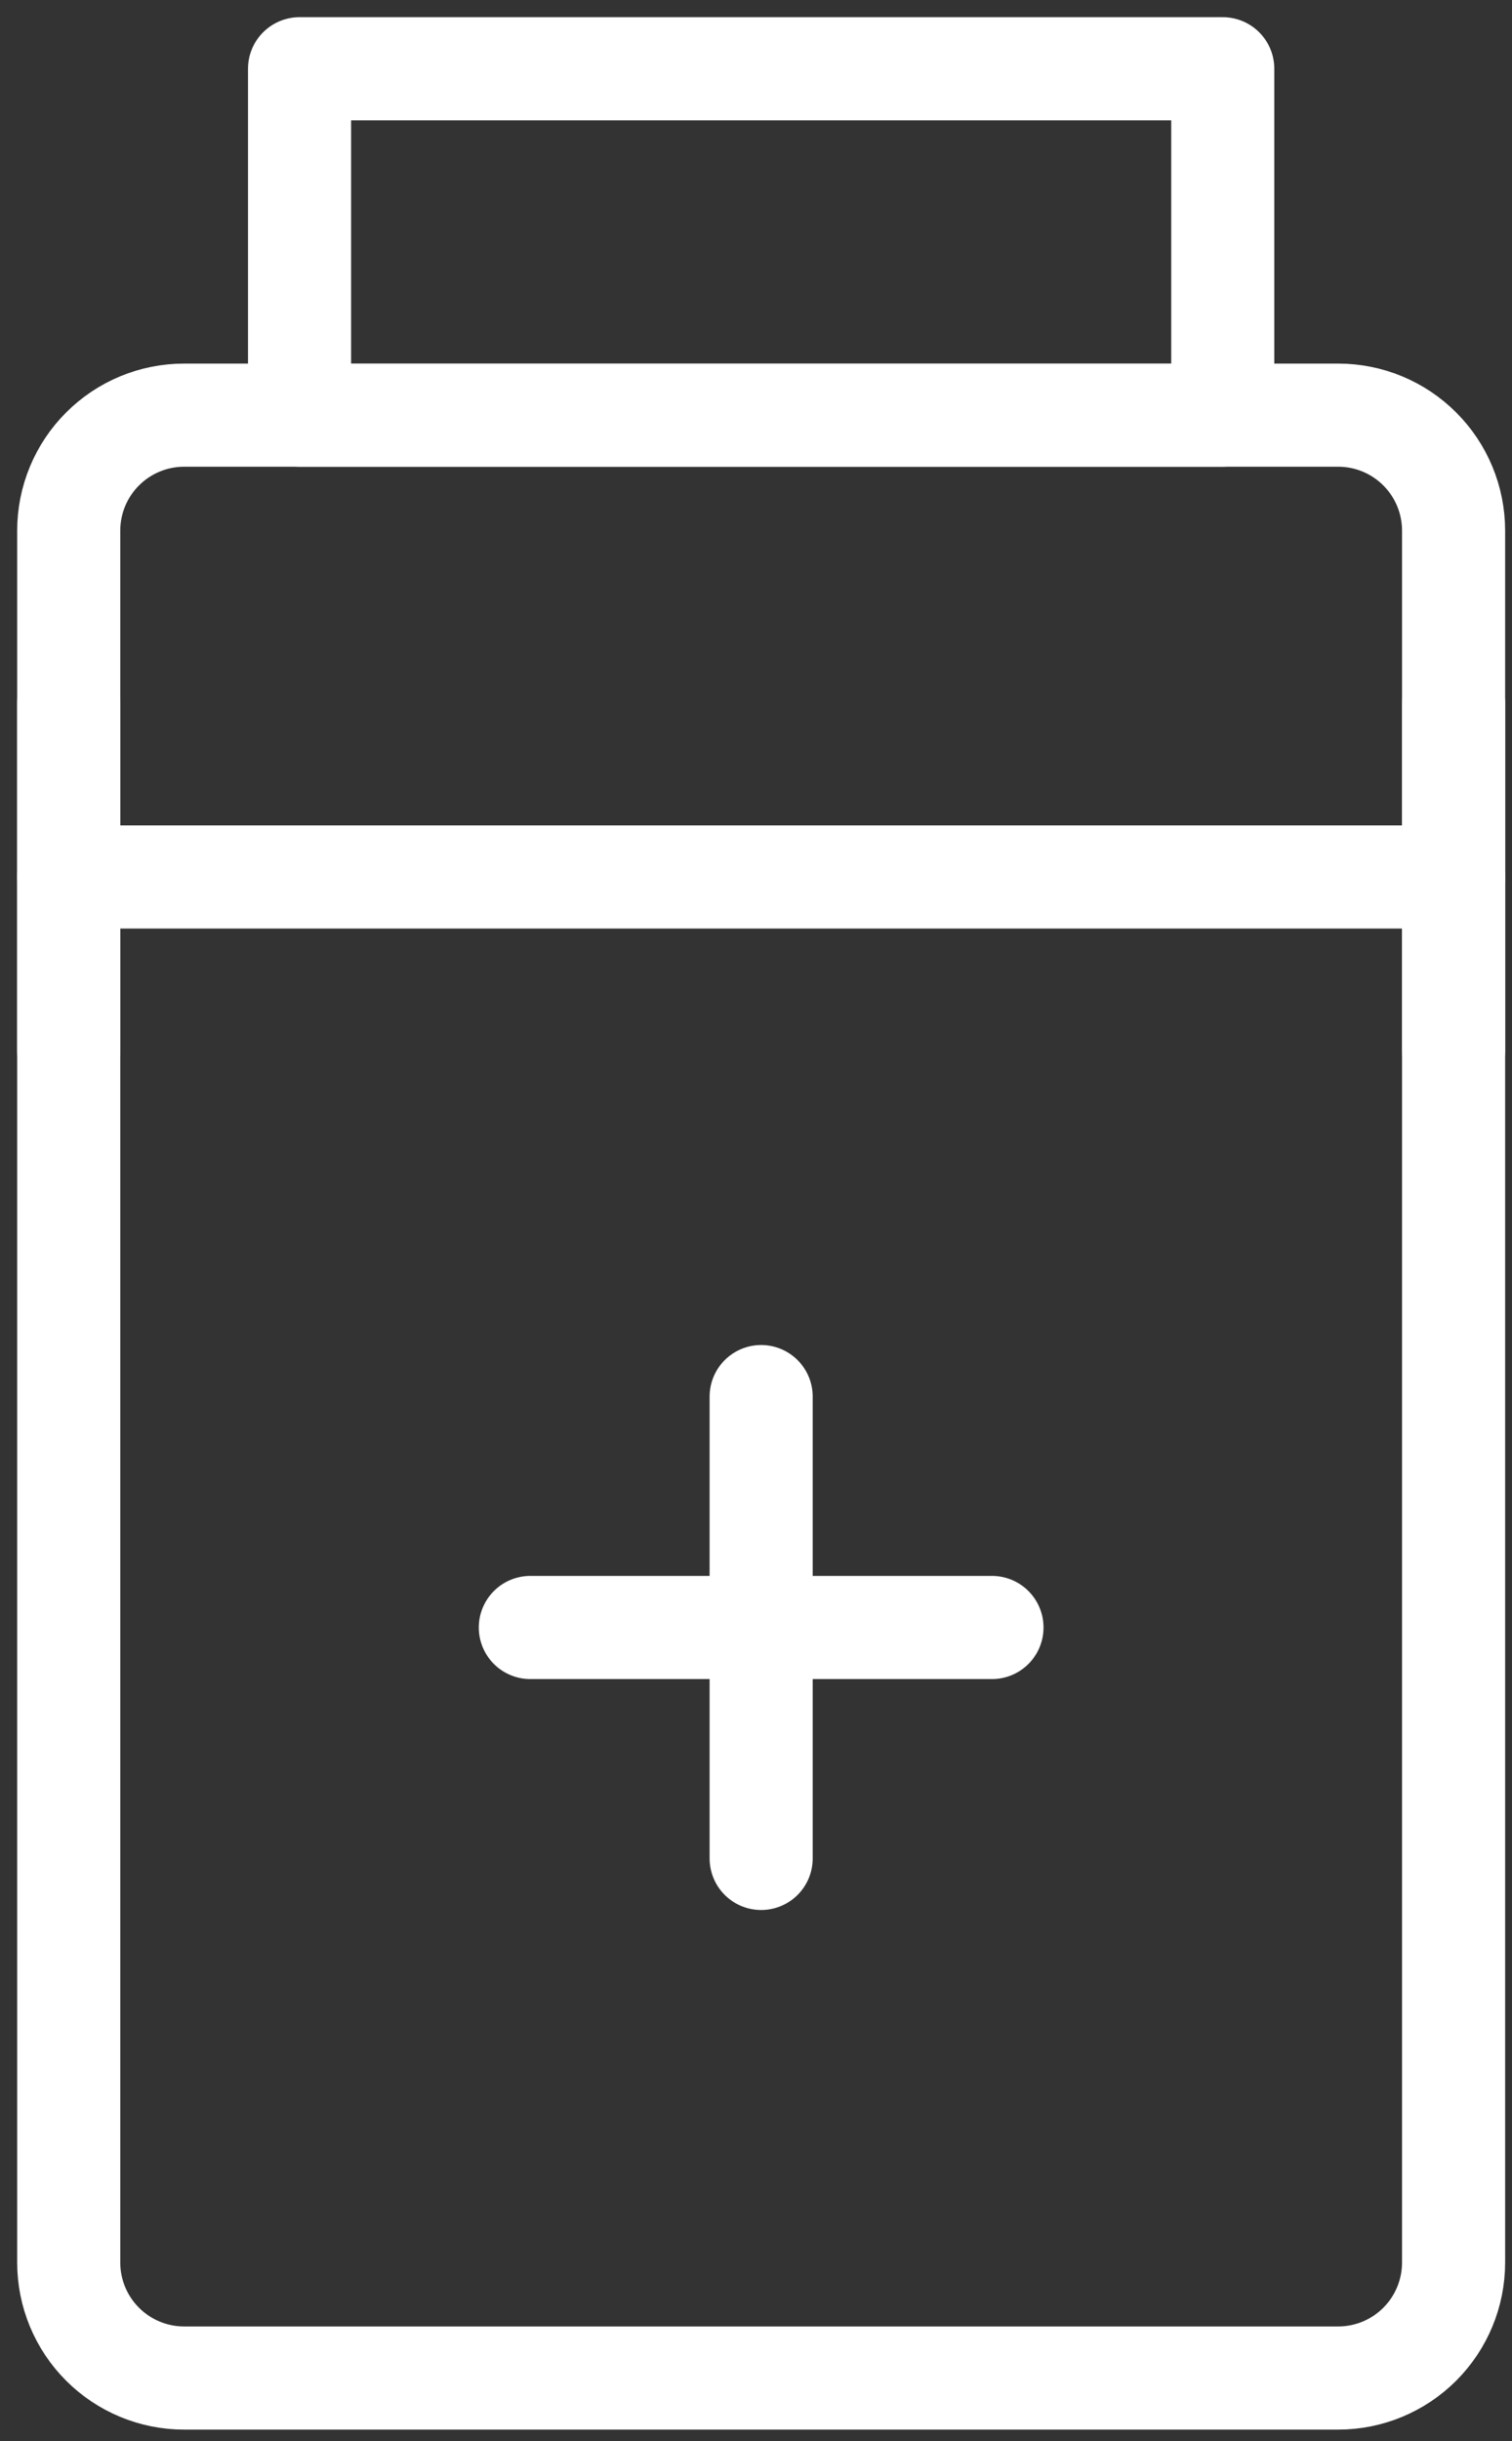
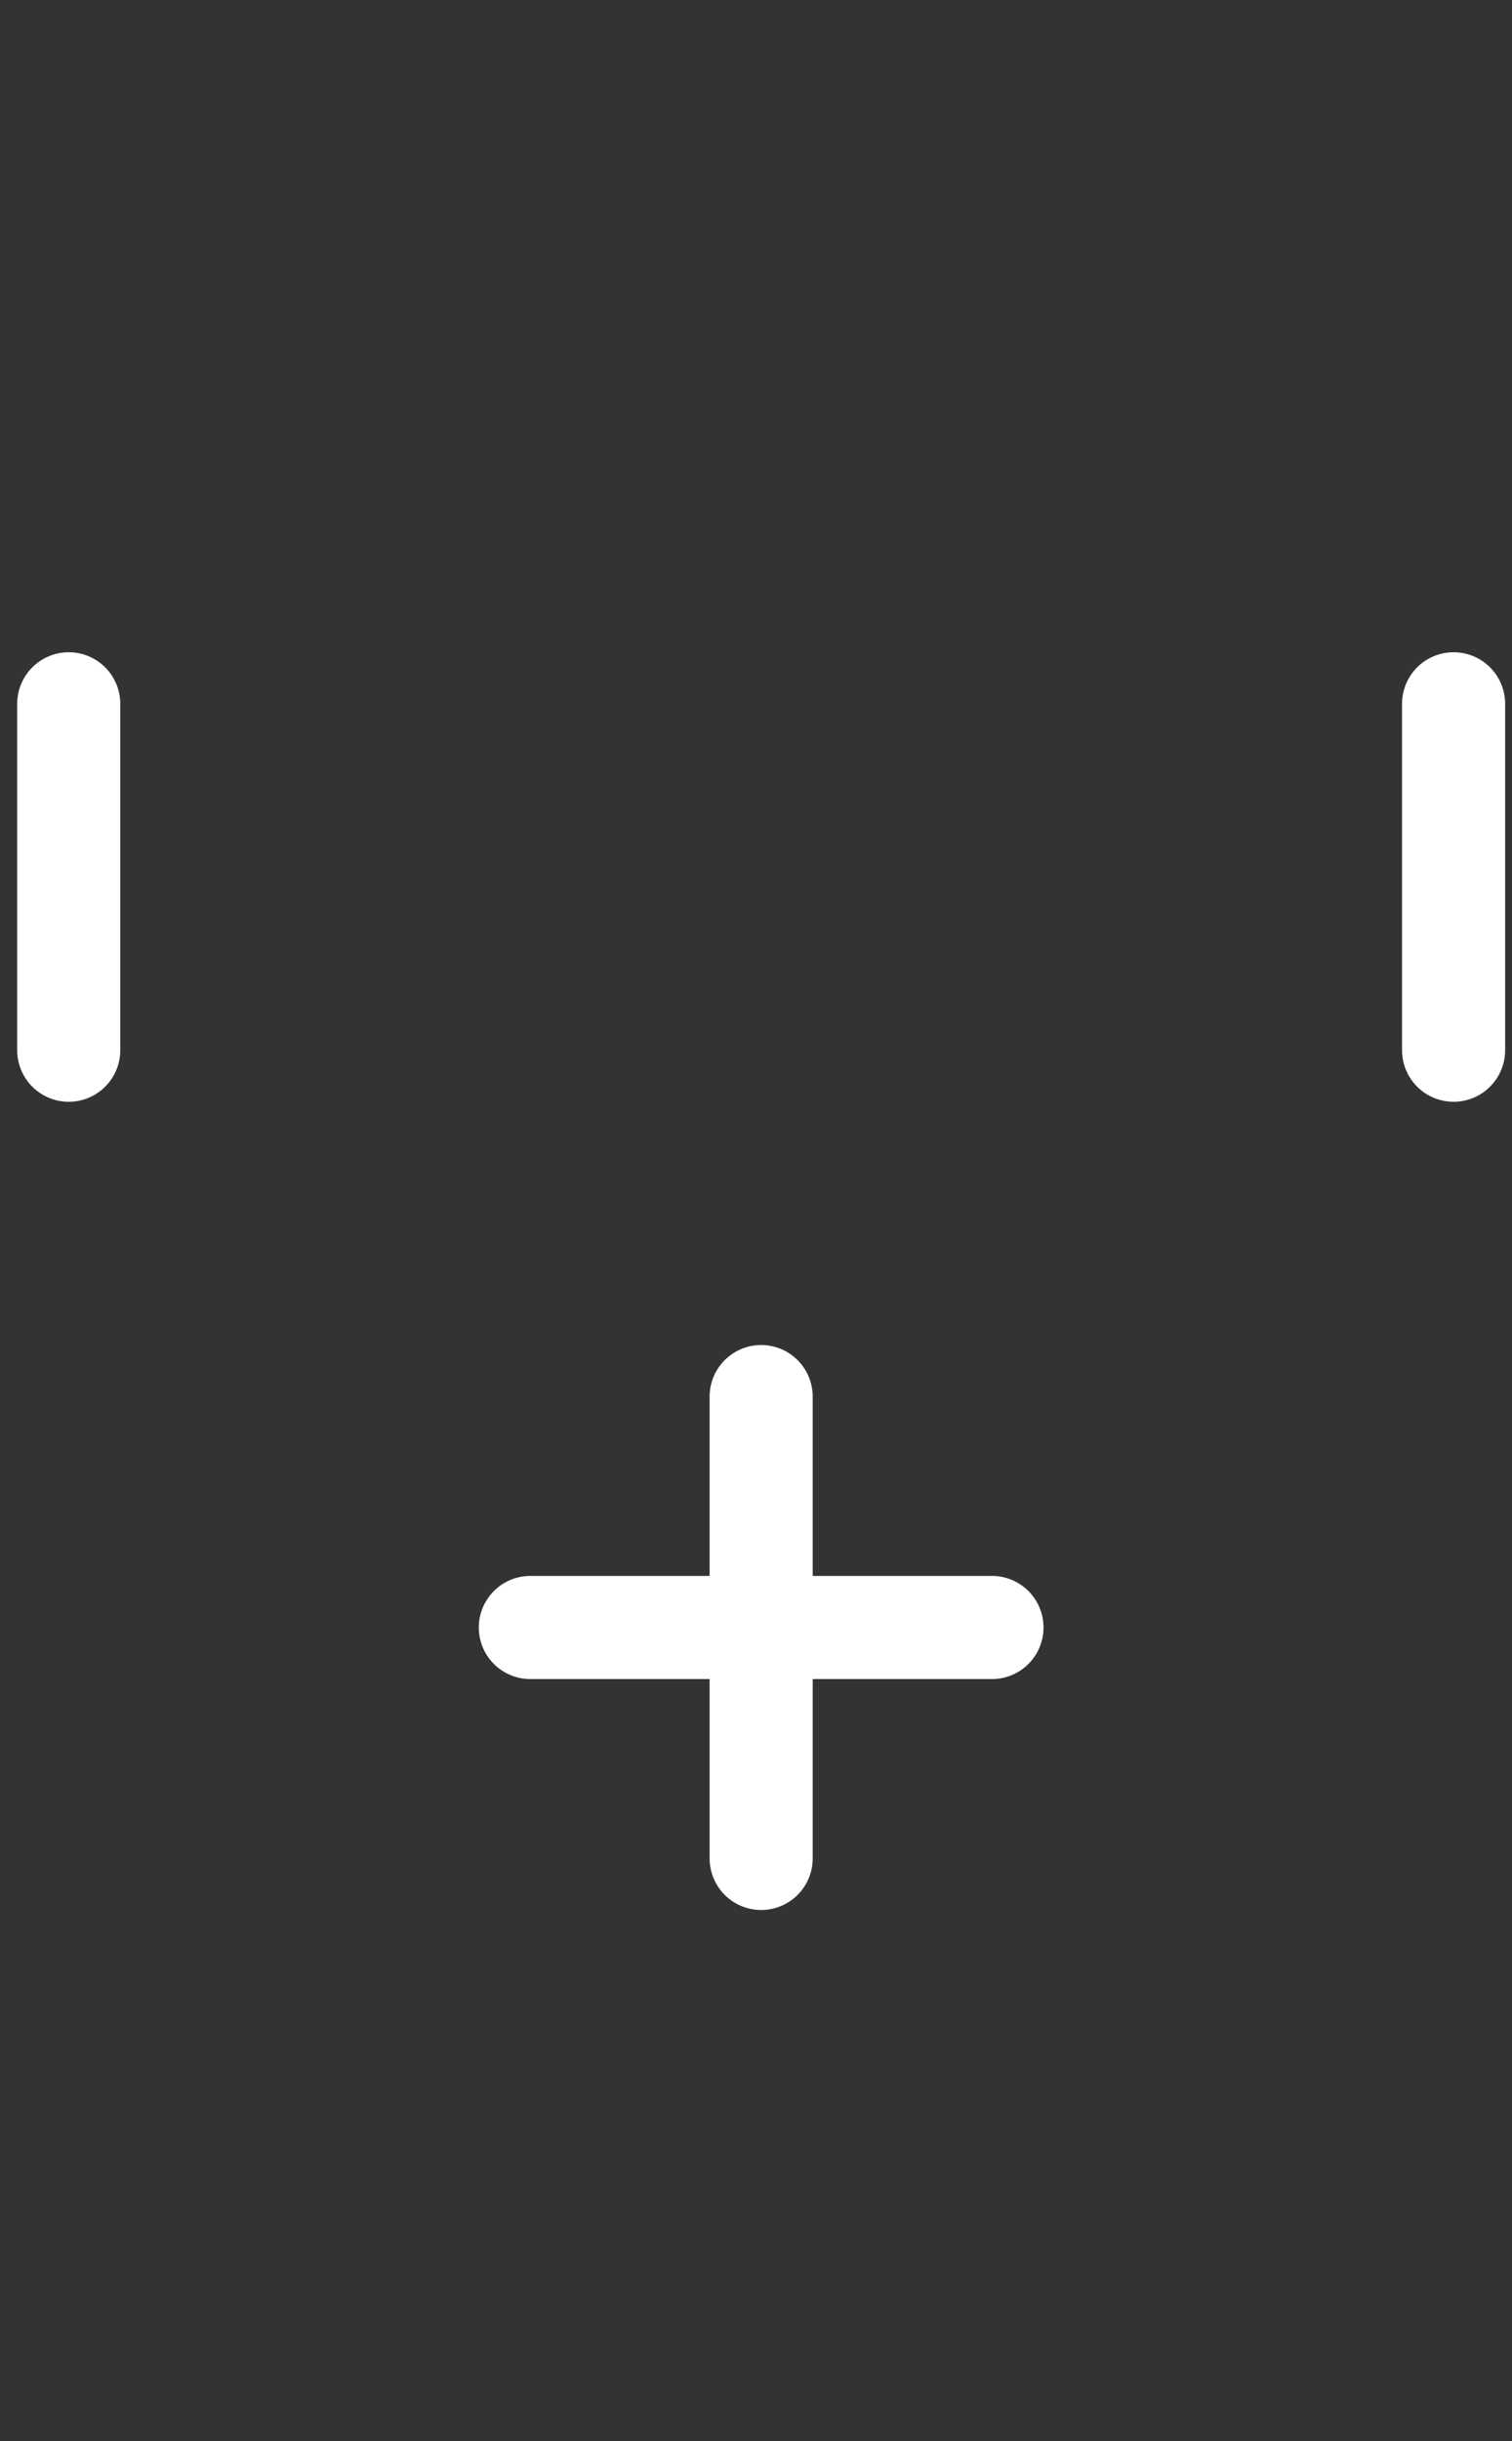
<svg xmlns="http://www.w3.org/2000/svg" width="44" height="71" viewBox="0 0 44 71" fill="none">
  <rect x="0" y="0" width="44" height="71" fill="#333333" stroke="none" />
-   <path d="M38.942 12.075H5.358C4.468 12.075 3.613 12.429 2.984 13.059C2.354 13.688 2 14.543 2 15.433V65.808C2 66.699 2.354 67.553 2.984 68.183C3.613 68.813 4.468 69.167 5.358 69.167H38.942C39.832 69.167 40.687 68.813 41.316 68.183C41.946 67.553 42.3 66.699 42.3 65.808V15.433C42.3 14.543 41.946 13.688 41.316 13.059C40.687 12.429 39.832 12.075 38.942 12.075Z" stroke="white" stroke-width="3" stroke-linejoin="round" />
-   <path d="M2 25.508H42.3" stroke="white" stroke-width="3" stroke-linecap="round" />
  <path d="M2 20.471V30.546M42.3 20.471V30.546" stroke="white" stroke-width="3" stroke-linecap="round" stroke-linejoin="round" />
-   <path d="M35.583 2H8.717V12.075H35.583V2Z" stroke="white" stroke-width="3" stroke-linejoin="round" />
  <path d="M15.433 47.337H28.867M22.15 40.621V54.054" stroke="white" stroke-width="3" stroke-linecap="round" />
</svg>